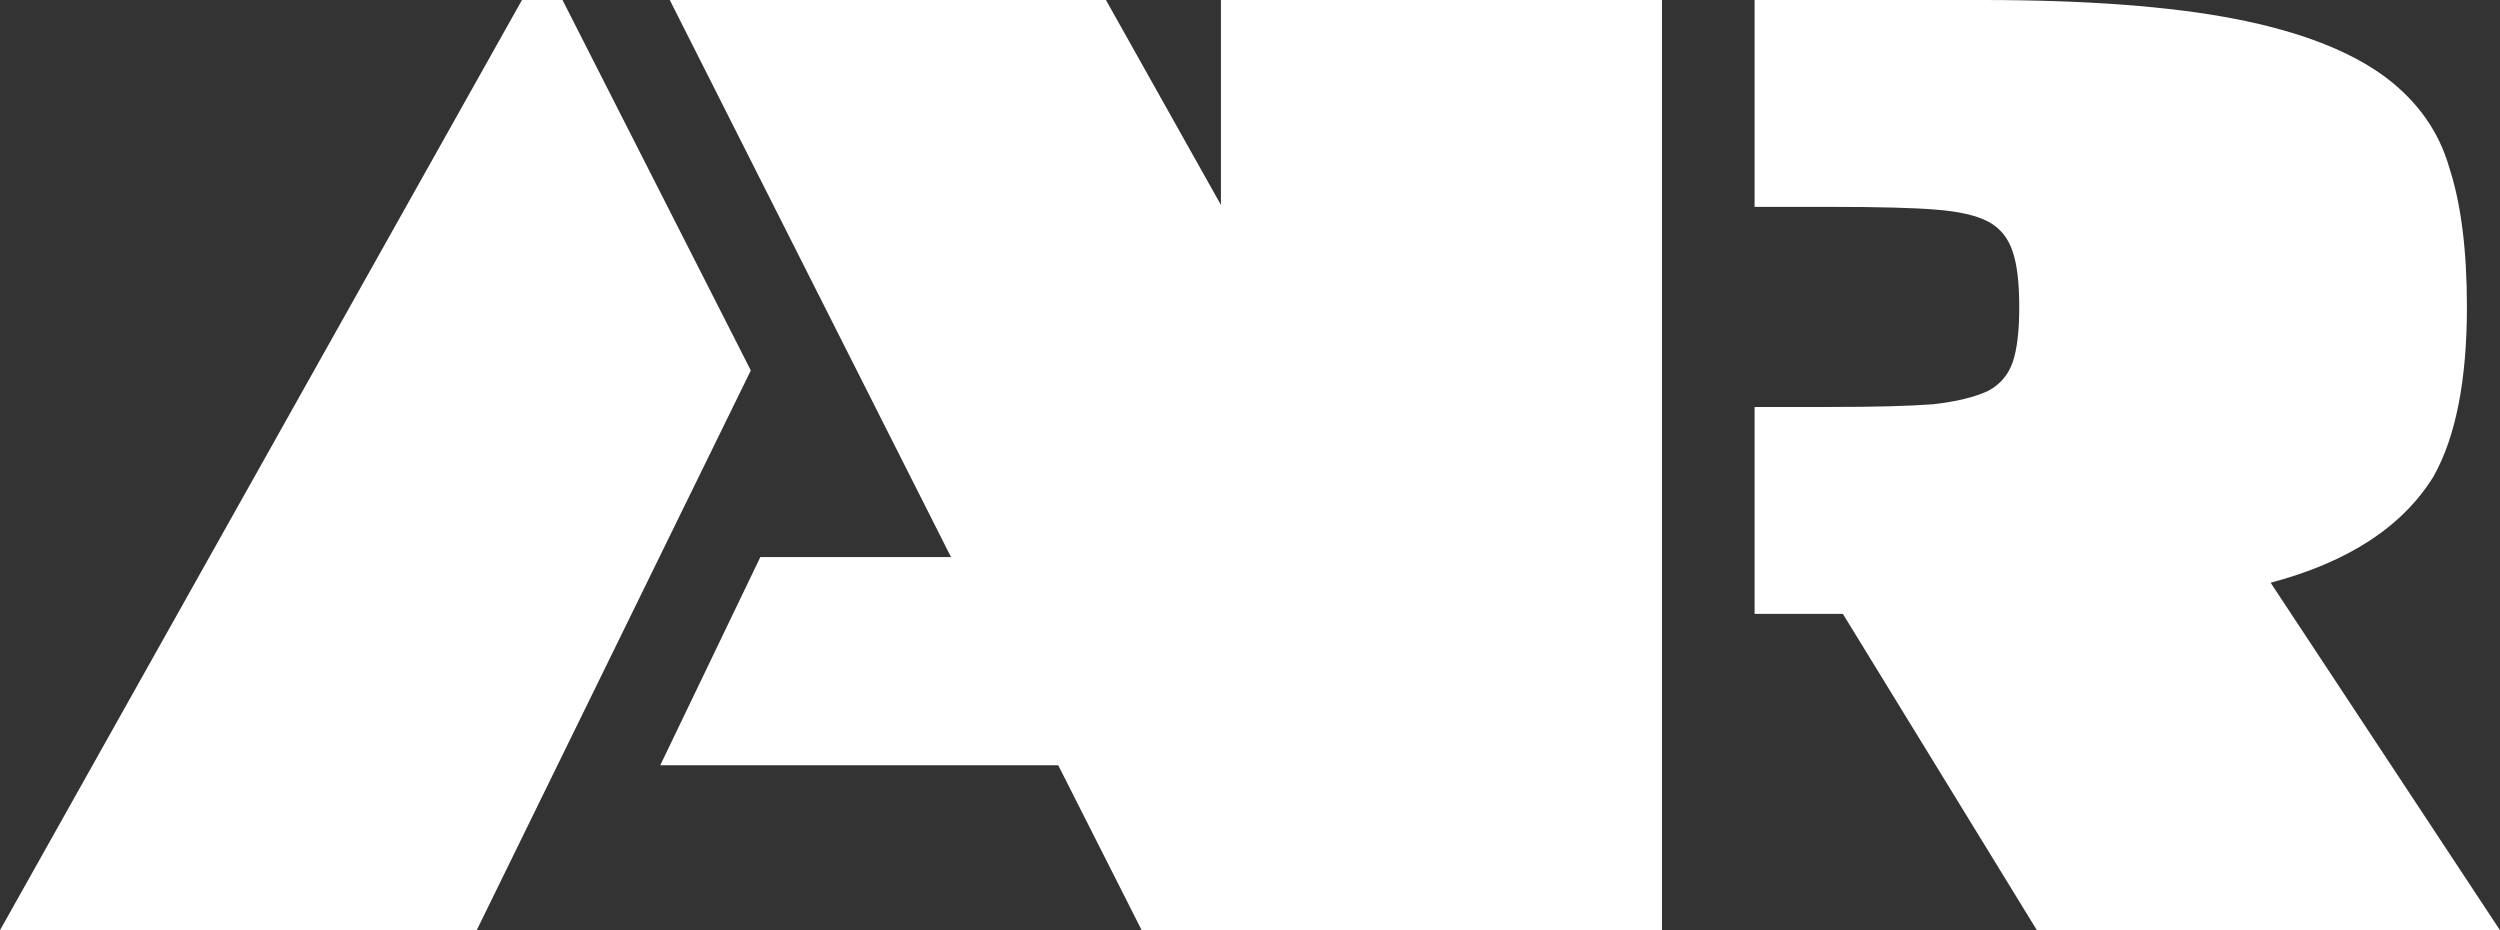
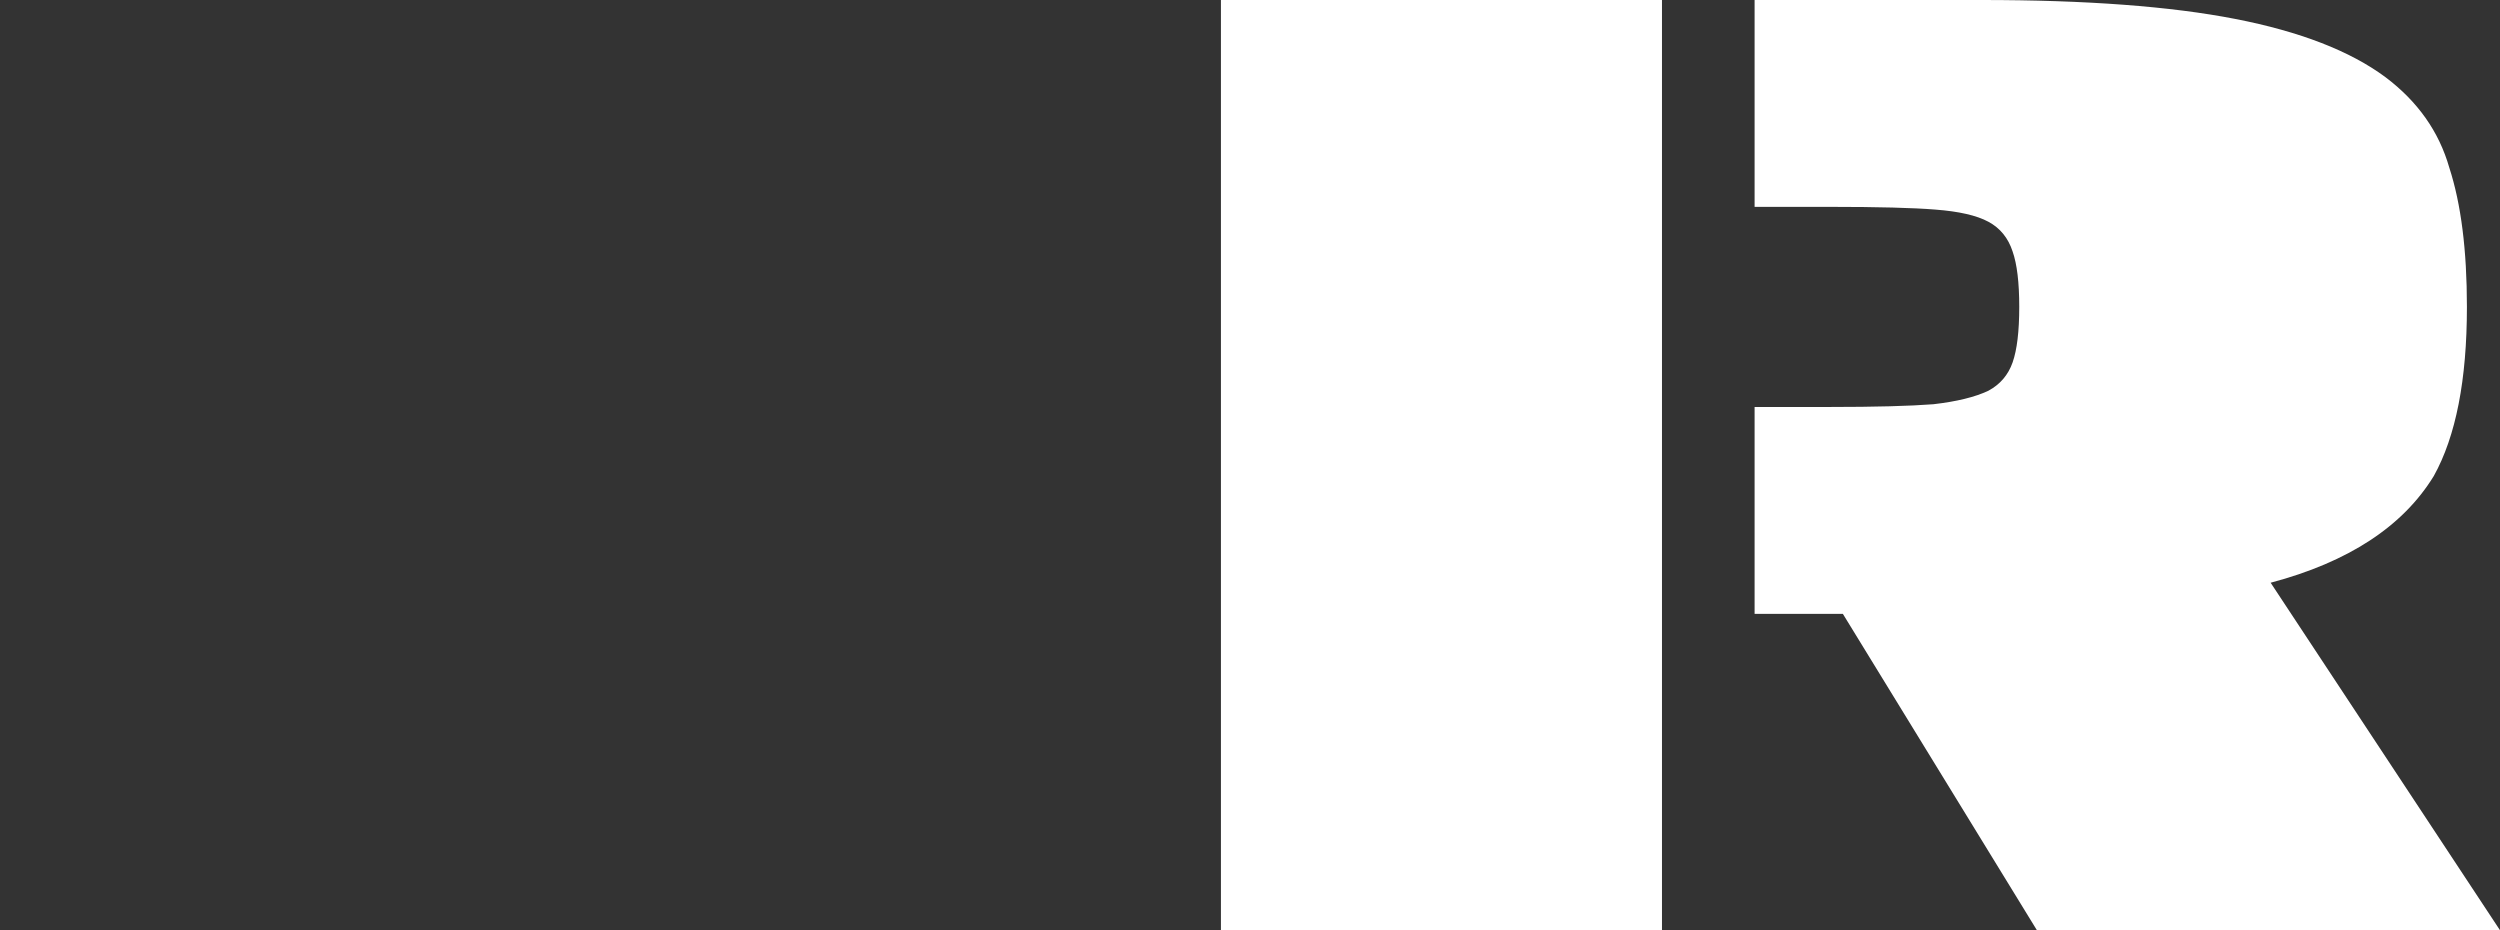
<svg xmlns="http://www.w3.org/2000/svg" width="43" height="16" viewBox="0 0 43 16" fill="none">
  <rect x="0" y="0" width="43" height="16" fill="#333333" stroke="none" />
-   <path d="M8.978 0H9.675L12.914 6.372L8.199 16H0L8.978 0ZM18.202 13.163H11.356L13.078 9.581H16.357L11.52 0H19.022L28 16H19.637L18.202 13.163Z" fill="white" />
  <path d="M21 0H28.586V16H21V0ZM31.697 10.558H30.179V7H31.469C32.253 7 32.847 6.984 33.252 6.953C33.656 6.907 33.972 6.829 34.2 6.721C34.402 6.612 34.541 6.45 34.617 6.233C34.693 6.016 34.731 5.698 34.731 5.279C34.731 4.86 34.693 4.543 34.617 4.326C34.541 4.093 34.402 3.922 34.2 3.814C33.998 3.705 33.694 3.636 33.29 3.605C32.91 3.574 32.303 3.558 31.469 3.558H30.179V0H34.086C35.882 0 37.336 0.109 38.448 0.326C39.561 0.543 40.421 0.876 41.028 1.326C41.584 1.744 41.951 2.264 42.128 2.884C42.33 3.504 42.431 4.302 42.431 5.279C42.431 6.535 42.241 7.504 41.862 8.186C41.331 9.054 40.395 9.667 39.055 10.023L43 16H35.035L31.697 10.558Z" fill="white" />
</svg>